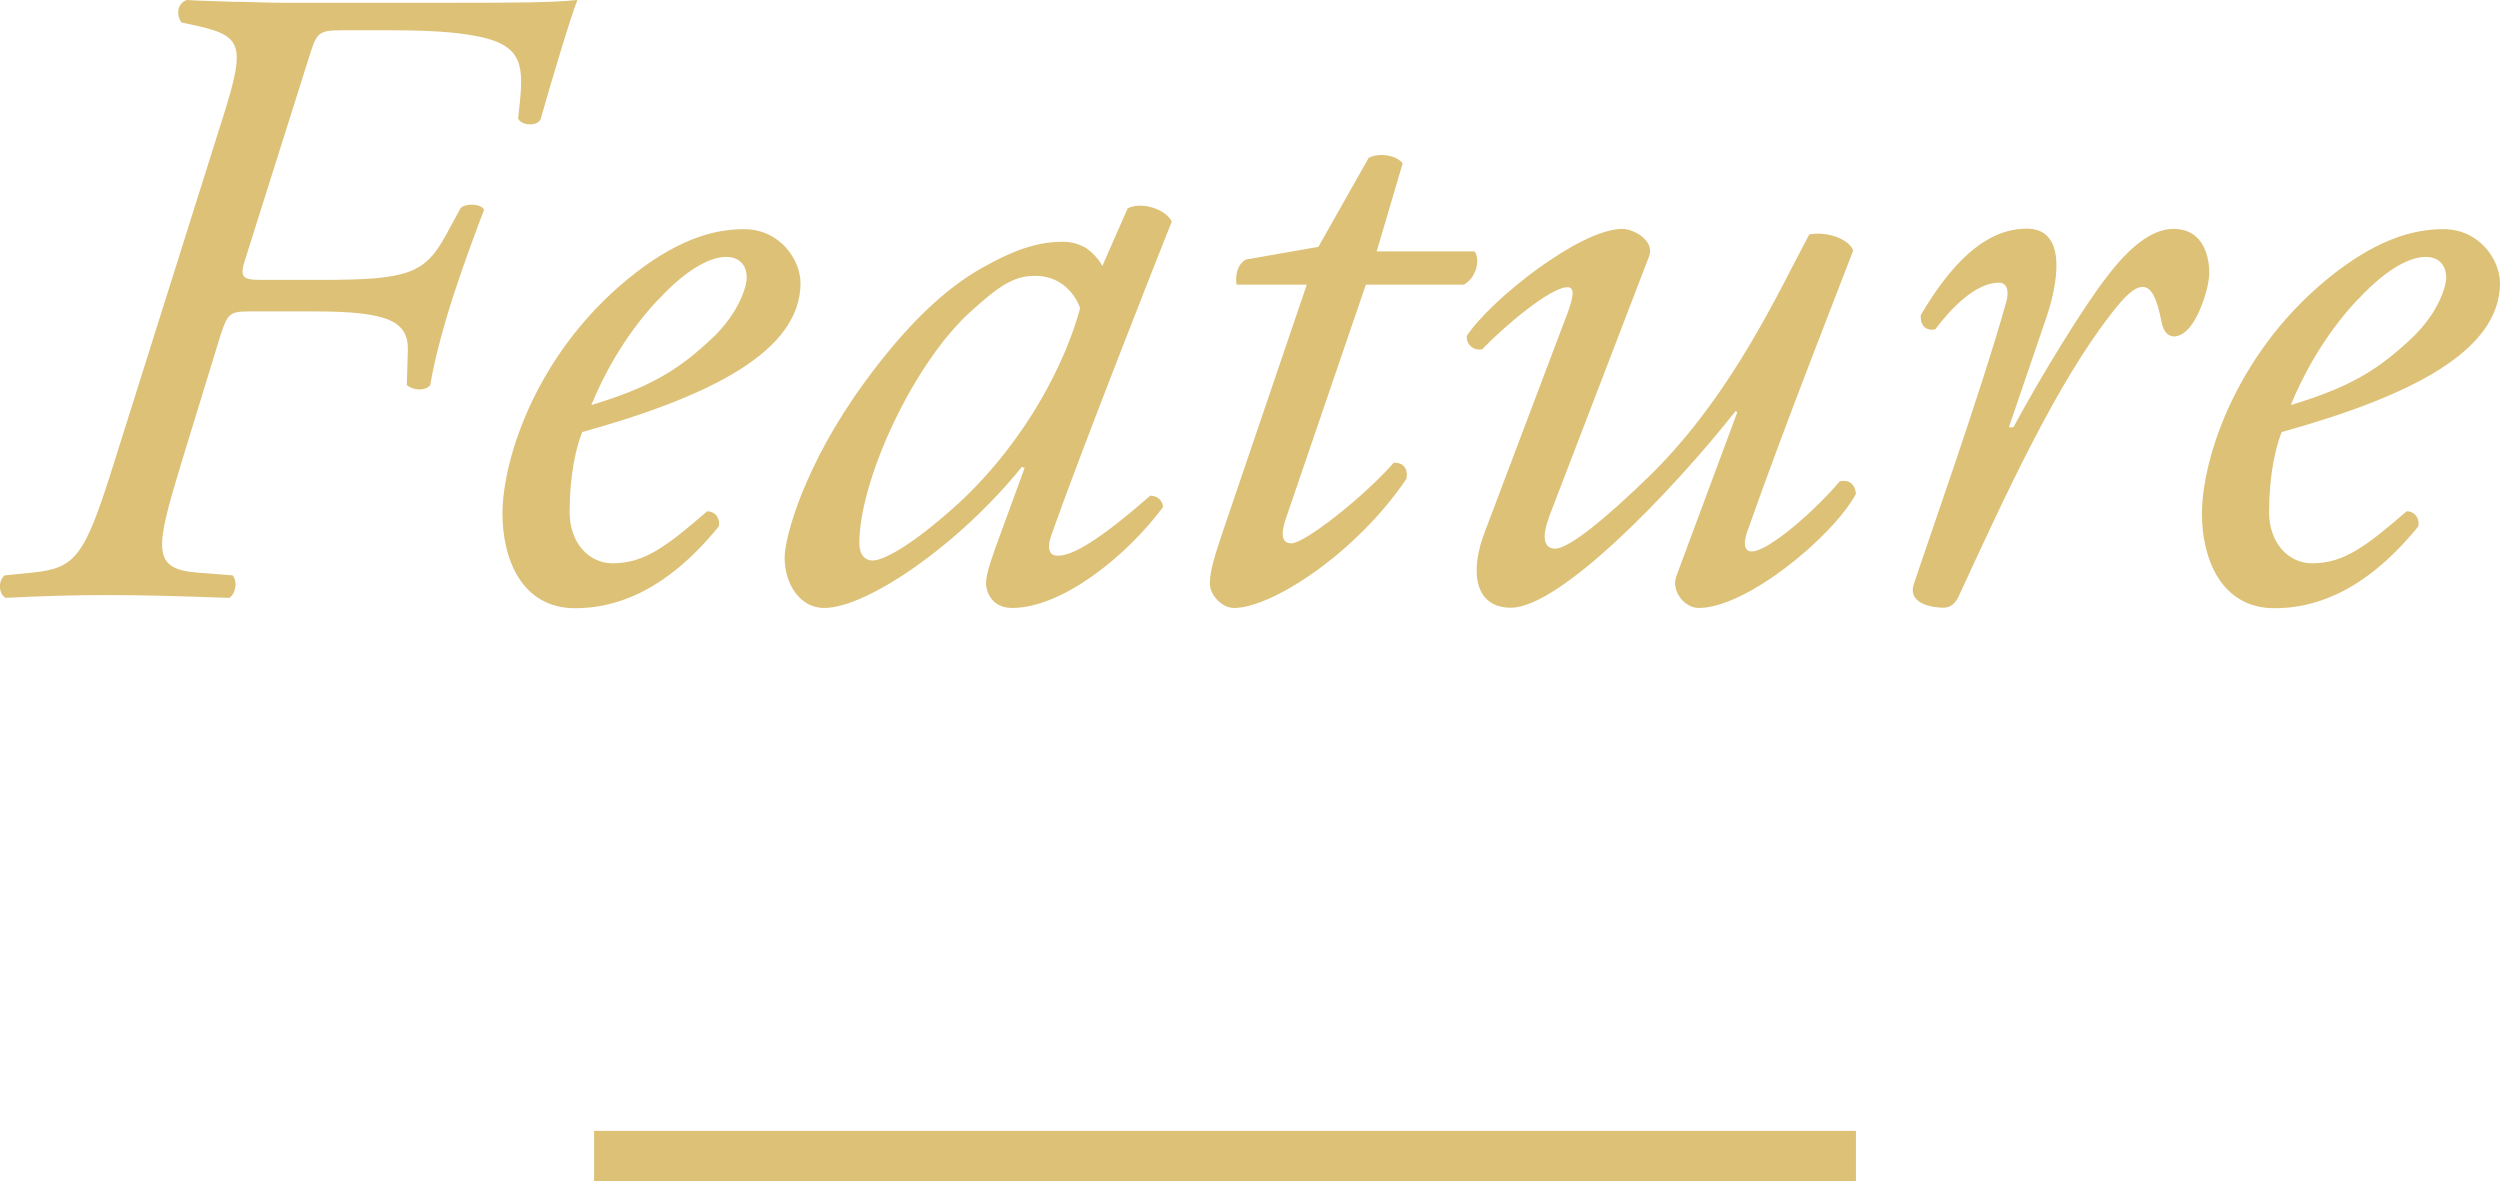
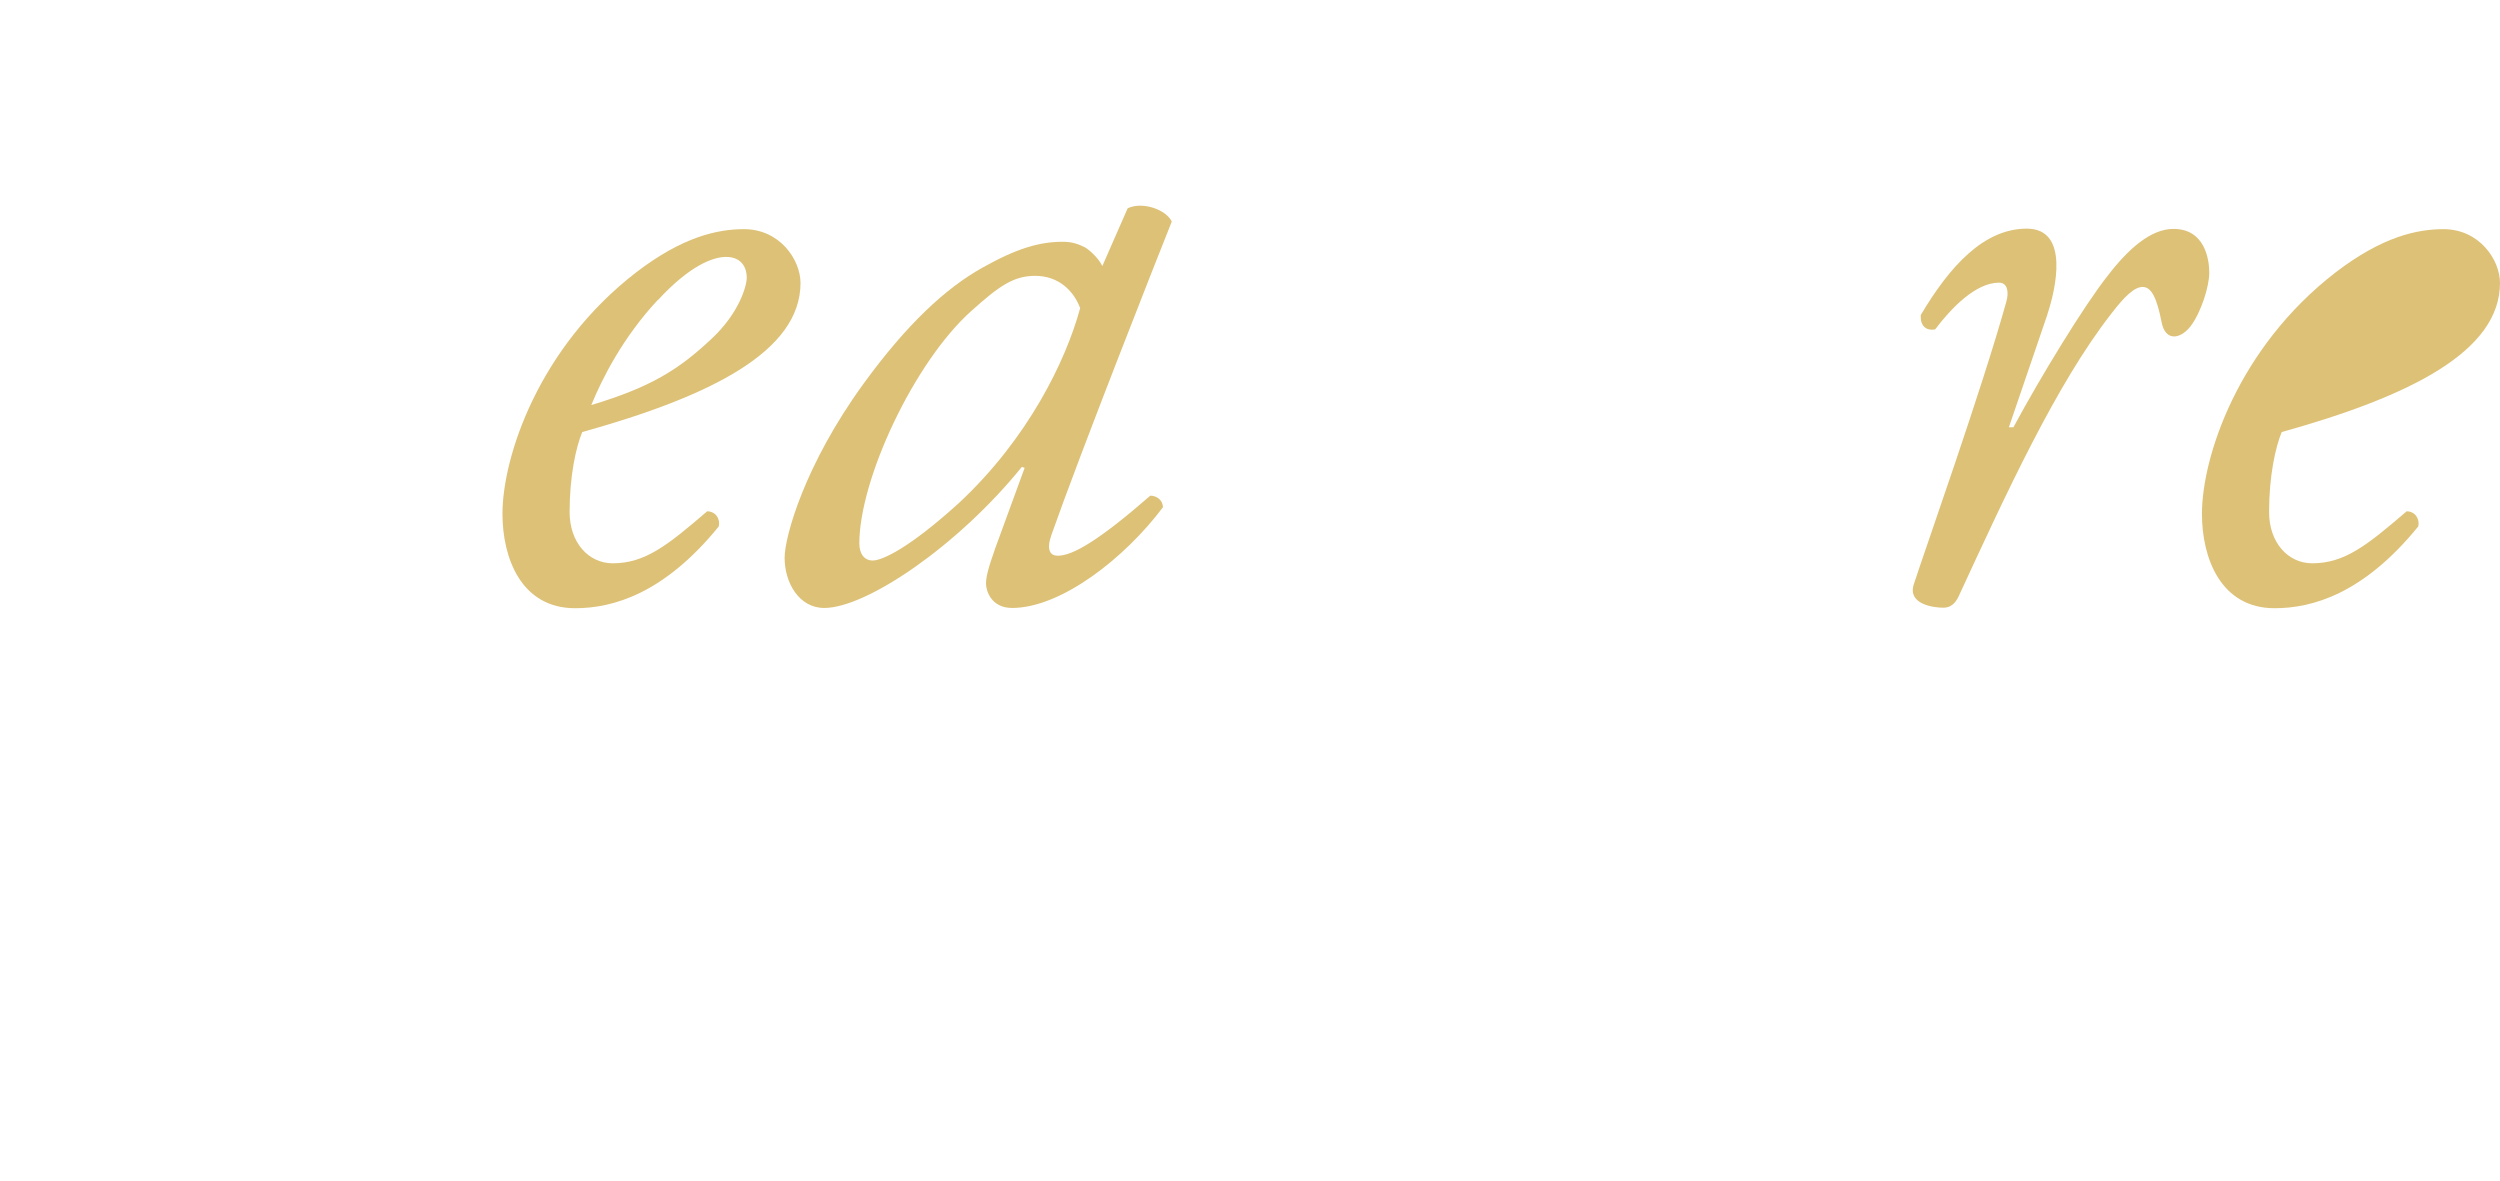
<svg xmlns="http://www.w3.org/2000/svg" id="_レイヤー_2" viewBox="0 0 99.06 46.81">
  <defs>
    <style>.cls-1{fill:#ddc177;}</style>
  </defs>
  <g id="_デザイン">
    <g>
      <g>
-         <path class="cls-1" d="M8.65,5.23c1.07-3.34,1.1-3.77-.82-4.2l-.64-.14c-.21-.29-.18-.75,.21-.89,.6,.04,1.17,.04,1.81,.07,.61,0,1.28,.04,2.03,.04h6.62c2.28,0,3.99,0,5.02-.11-.25,.6-1.1,3.45-1.46,4.73-.14,.29-.78,.25-.89-.04,.21-1.85,.32-2.74-1.25-3.17-.82-.21-1.92-.32-3.77-.32h-1.96c-1,0-1,.11-1.35,1.21l-2.46,7.79c-.25,.75-.18,.89,.57,.89h2.46c3.38,0,4.06-.25,4.88-1.74l.6-1.1c.18-.21,.85-.18,.93,.07-.25,.64-.78,2.06-1.21,3.38s-.78,2.67-.92,3.56c-.21,.25-.68,.21-.93,0l.04-1.35c.04-1.17-.75-1.57-3.67-1.57h-2.63c-.78,0-.85,.11-1.14,1l-1.57,5.12c-1,3.31-1.14,4.09,.68,4.23l1.39,.11c.21,.25,.11,.75-.14,.89-2.06-.07-3.31-.11-4.84-.11-1.42,0-2.63,.04-4.02,.11-.29-.18-.29-.68-.04-.89l1.1-.11c1.71-.18,2.06-.6,3.2-4.23L8.65,5.23Z" />
        <path class="cls-1" d="M31.72,11.21c0,2.7-3.52,4.48-8.65,5.91-.25,.61-.5,1.74-.5,3.17,0,1.21,.75,2.03,1.71,2.03,1.28,0,2.17-.71,3.74-2.06,.32,0,.53,.28,.46,.6-2.17,2.67-4.2,3.24-5.69,3.24-2.14,0-2.88-1.99-2.88-3.74,0-2.24,1.42-6.58,5.3-9.57,1.85-1.42,3.24-1.71,4.27-1.71,1.42,0,2.24,1.21,2.24,2.14Zm-5.66,.68c-1.39,1.49-2.21,3.13-2.63,4.16,2.35-.71,3.45-1.39,4.77-2.63,1.1-1.03,1.39-2.1,1.39-2.42,0-.36-.18-.82-.82-.82-.5,0-1.42,.32-2.7,1.71Z" />
        <path class="cls-1" d="M44.69,8.25c.6-.28,1.53,.07,1.74,.53-.53,1.32-3.63,9.18-4.77,12.42-.21,.6-.04,.82,.25,.82,.6,0,1.64-.61,3.67-2.38,.25,0,.5,.18,.5,.46-1.49,1.99-4.02,3.99-5.98,3.99-.82,0-1.03-.68-1.03-.96,0-.25,.07-.57,.36-1.39l1.17-3.2-.11-.04c-2.53,3.13-6.16,5.59-7.83,5.59-1,0-1.57-1-1.57-1.99,0-.82,.78-3.67,3.13-6.9,1.71-2.35,3.24-3.77,4.7-4.59,1.39-.78,2.28-1.03,3.2-1.03,.39,0,.64,.11,.85,.21,.14,.07,.53,.39,.71,.75l1-2.28Zm-6.19,4.06c-2.28,2.03-4.45,6.69-4.45,9.22,0,.43,.21,.68,.53,.68,.36,0,1.42-.46,3.45-2.31,2.7-2.53,4.2-5.59,4.77-7.69-.25-.68-.85-1.28-1.78-1.28-.85,0-1.42,.39-2.53,1.39Z" />
-         <path class="cls-1" d="M54.12,11.28l-3.2,9.36c-.21,.68-.04,.89,.25,.89,.53,0,2.88-1.85,4.06-3.2,.36,0,.57,.21,.5,.64-1.99,2.95-5.34,5.12-6.83,5.12-.5,0-.96-.53-.96-.96,0-.46,.14-.96,.5-2.03l3.34-9.82h-2.78c-.07-.36,.04-.85,.39-1l2.85-.5,1.99-3.52c.36-.21,1.07-.14,1.35,.21l-1.03,3.49h3.88c.25,.36,.04,1.07-.43,1.32h-3.88Z" />
-         <path class="cls-1" d="M61.37,20.53c-.32,.85-.14,1.21,.25,1.21,.53,0,1.96-1.14,3.81-2.95,3.24-3.2,5.09-7.33,6.26-9.5,.75-.14,1.6,.21,1.74,.64-.36,.96-2.67,6.8-4.16,11.03-.18,.46-.21,.89,.14,.89,.68,0,2.56-1.67,3.49-2.78,.32-.07,.6,.07,.64,.5-.93,1.71-4.34,4.52-6.23,4.52-.57,0-1.1-.68-.89-1.25l2.42-6.51-.07-.04c-2.56,3.24-6.97,7.79-8.9,7.79-1.46,0-1.64-1.46-1.03-3.02l3.27-8.65c.25-.68,.29-1.03,0-1.03-.68,0-2.53,1.57-3.38,2.46-.36,.07-.64-.21-.61-.53,.93-1.42,4.48-4.24,6.16-4.24,.46,0,1.28,.46,1.07,1.07l-3.99,10.39Z" />
        <path class="cls-1" d="M81.13,12.45l-1.53,4.48h.18c1.07-1.99,2.81-4.84,3.74-6.01,.82-1.07,1.71-1.85,2.6-1.85,1.25,0,1.42,1.21,1.42,1.74s-.32,1.57-.75,2.13c-.43,.53-1,.57-1.14-.18-.18-.92-.39-1.39-.75-1.39-.32,0-.71,.36-1.25,1.07-2.17,2.78-4.16,7.12-6.05,11.21-.14,.28-.32,.43-.6,.43-.39,0-1.42-.14-1.17-.92,.46-1.42,2.7-7.72,3.67-11.21,.11-.39,.04-.75-.29-.75-.92,0-1.89,1-2.53,1.85-.36,.07-.6-.14-.57-.57,1.14-1.92,2.49-3.42,4.2-3.42s1.14,2.42,.82,3.38Z" />
-         <path class="cls-1" d="M99.06,11.21c0,2.7-3.52,4.48-8.65,5.91-.25,.61-.5,1.74-.5,3.17,0,1.21,.75,2.03,1.71,2.03,1.28,0,2.17-.71,3.74-2.06,.32,0,.53,.28,.46,.6-2.17,2.67-4.2,3.24-5.69,3.24-2.14,0-2.88-1.99-2.88-3.74,0-2.24,1.42-6.58,5.3-9.57,1.85-1.42,3.24-1.71,4.27-1.71,1.42,0,2.24,1.21,2.24,2.14Zm-5.66,.68c-1.39,1.49-2.21,3.13-2.63,4.16,2.35-.71,3.45-1.39,4.77-2.63,1.1-1.03,1.39-2.1,1.39-2.42,0-.36-.18-.82-.82-.82-.5,0-1.42,.32-2.7,1.71Z" />
+         <path class="cls-1" d="M99.06,11.21c0,2.7-3.52,4.48-8.65,5.91-.25,.61-.5,1.74-.5,3.17,0,1.21,.75,2.03,1.71,2.03,1.28,0,2.17-.71,3.74-2.06,.32,0,.53,.28,.46,.6-2.17,2.67-4.2,3.24-5.69,3.24-2.14,0-2.88-1.99-2.88-3.74,0-2.24,1.42-6.58,5.3-9.57,1.85-1.42,3.24-1.71,4.27-1.71,1.42,0,2.24,1.21,2.24,2.14Zm-5.66,.68Z" />
      </g>
-       <rect class="cls-1" x="23.54" y="44.81" width="50" height="2" />
    </g>
  </g>
</svg>